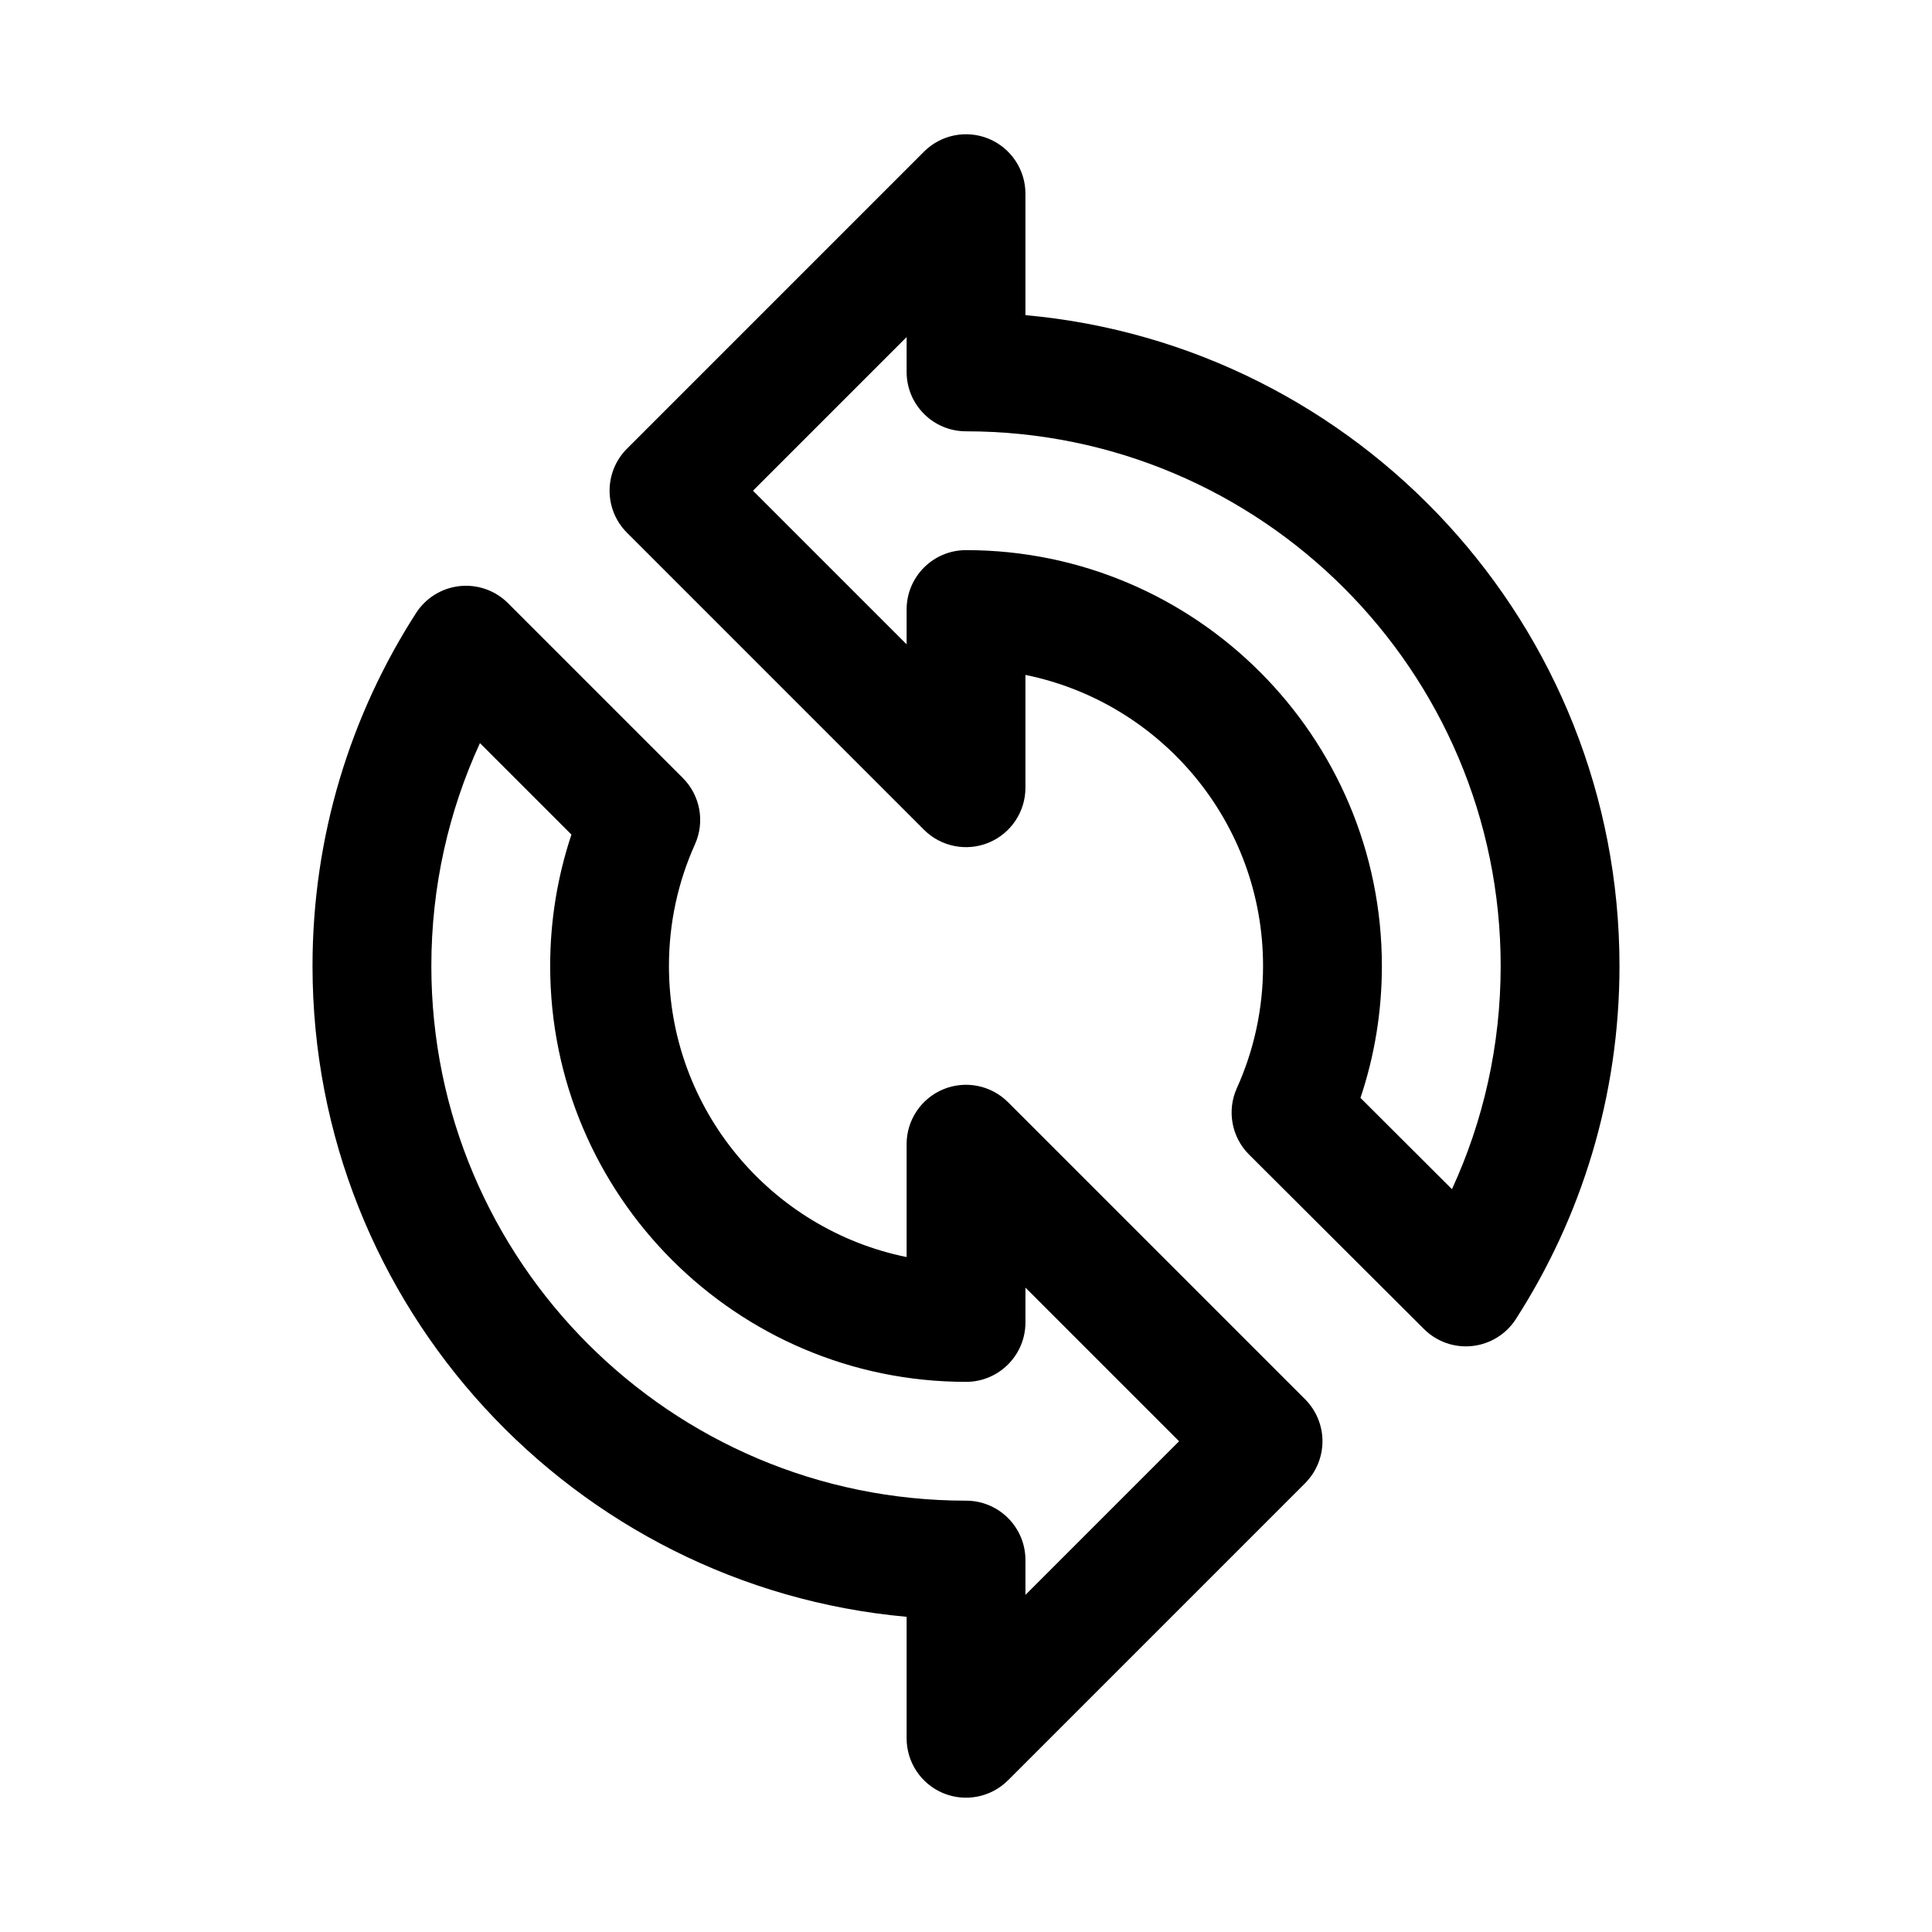
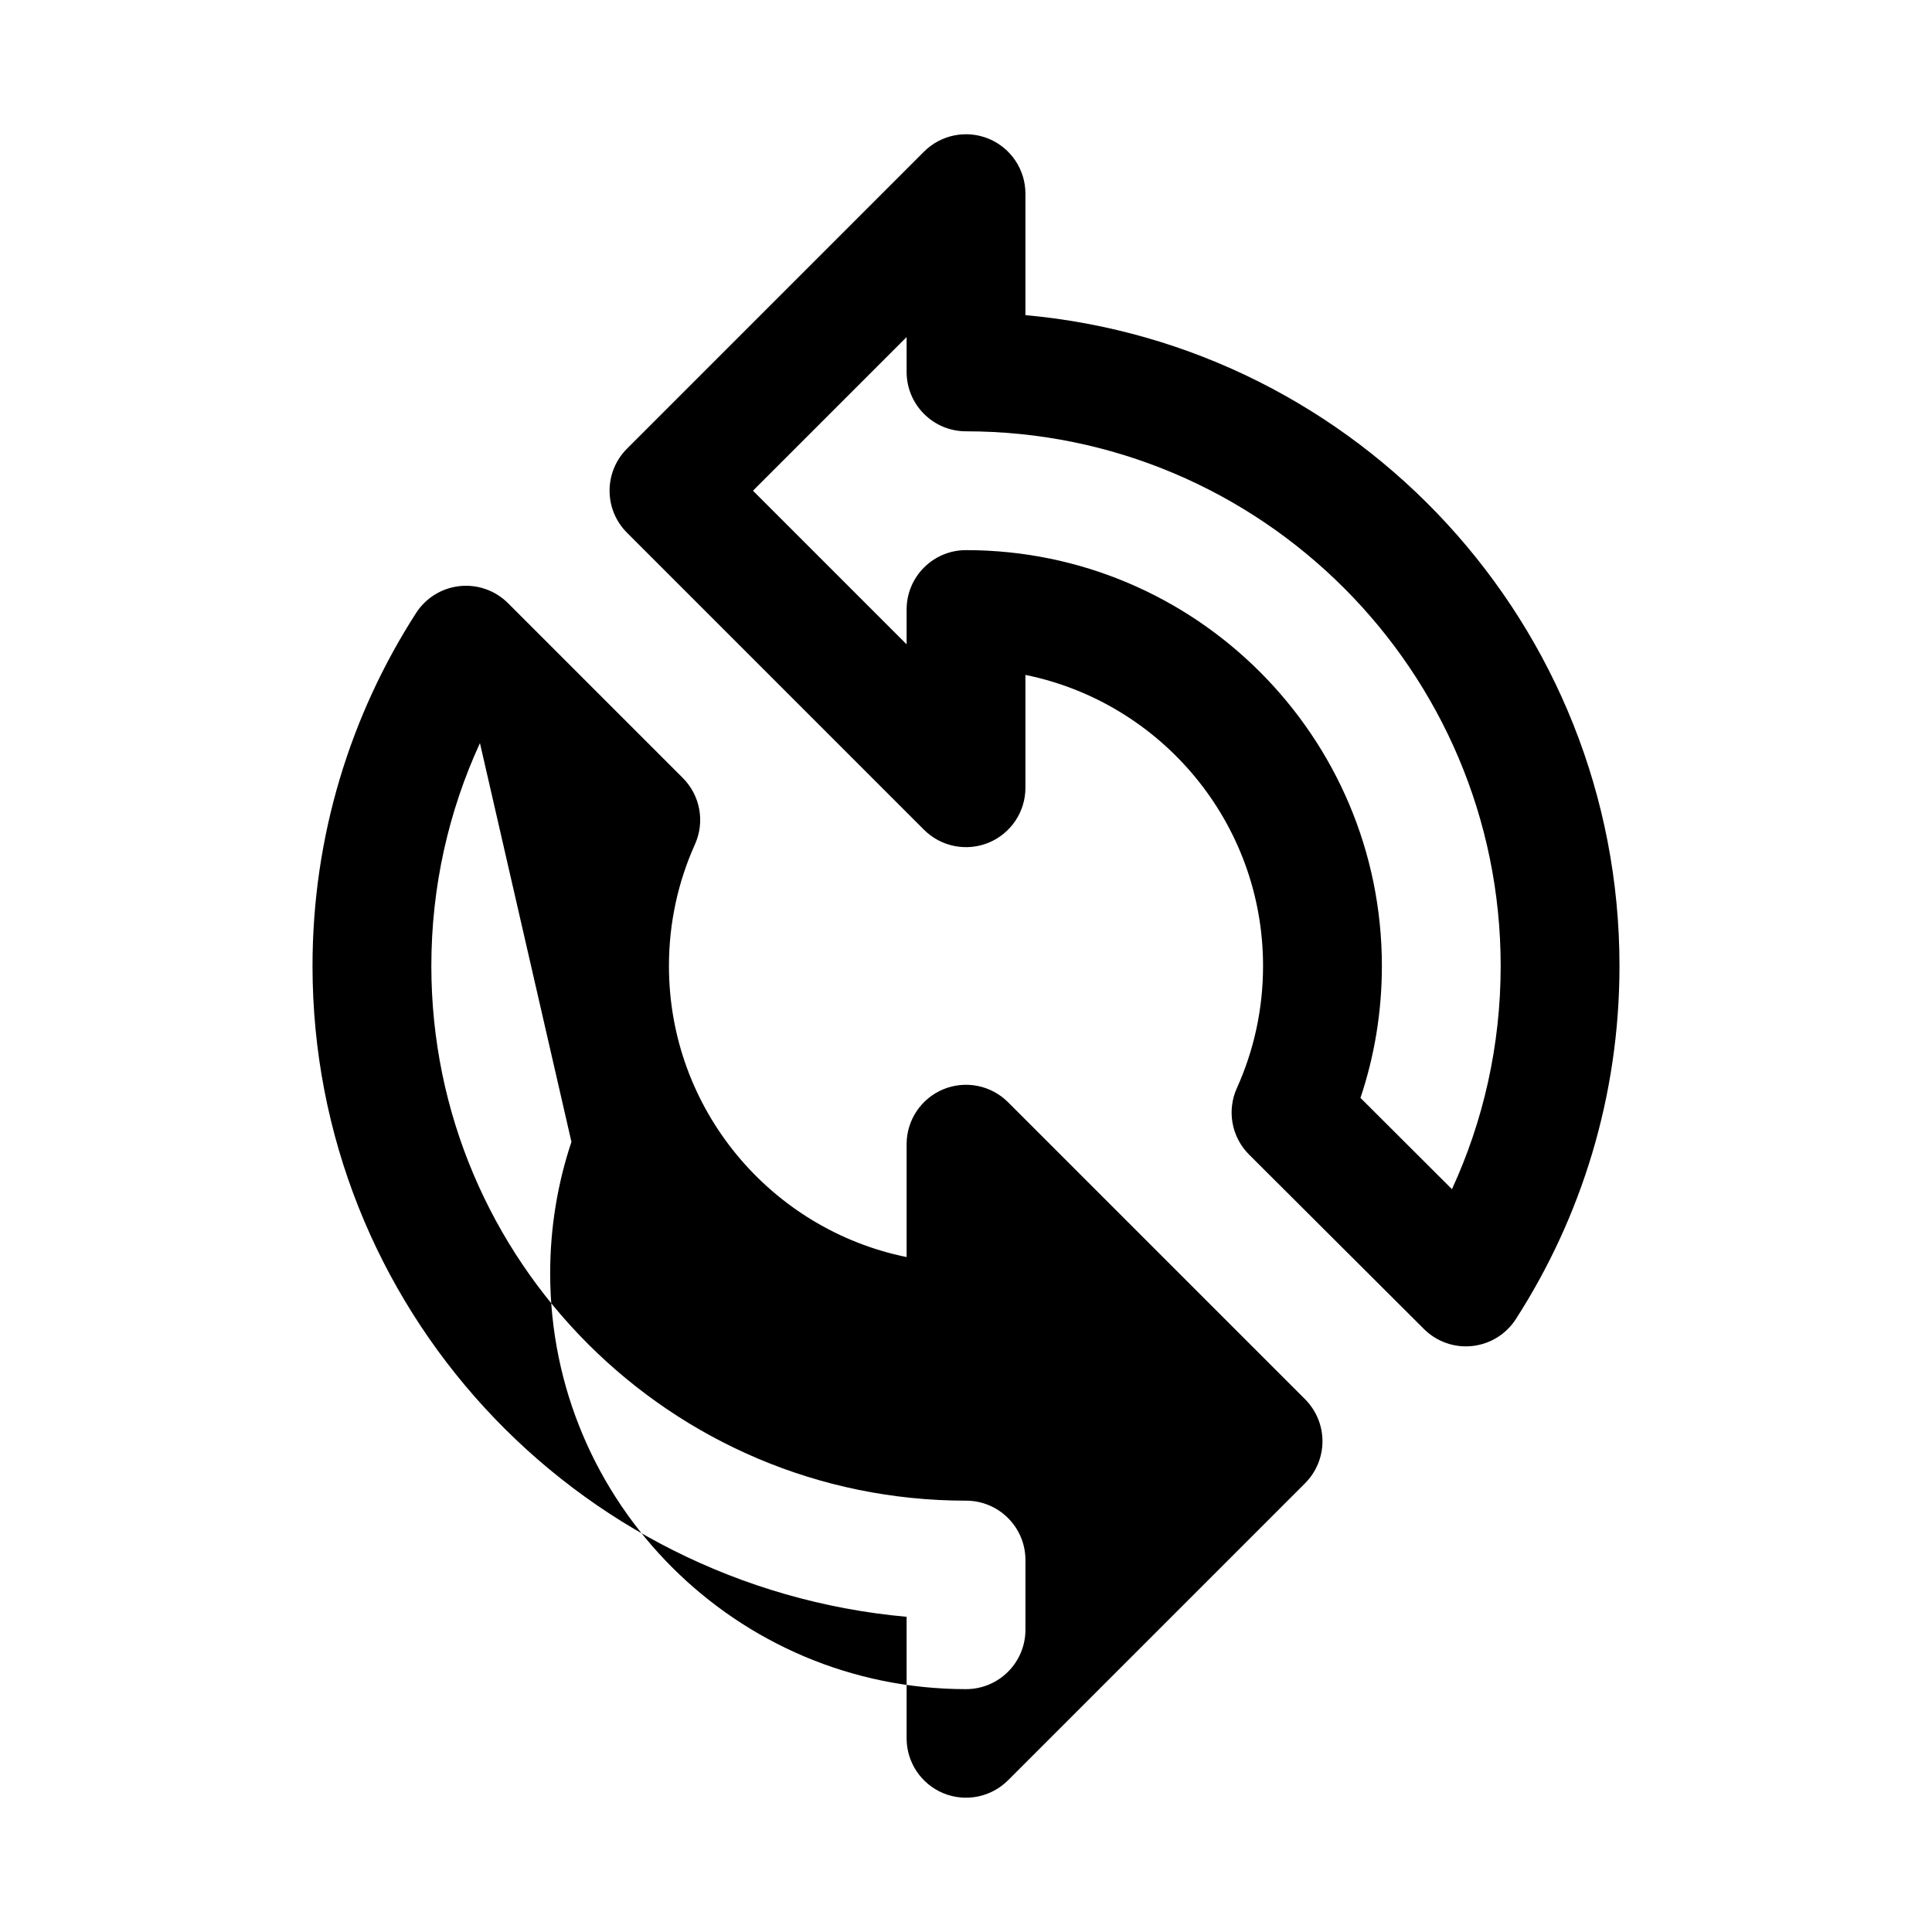
<svg xmlns="http://www.w3.org/2000/svg" fill="#000000" width="800px" height="800px" version="1.1" viewBox="144 144 512 512">
-   <path d="m384.26 572.47c-88.215-7.957-157.44-82.199-157.44-172.48 0-34.441 10.086-66.551 27.441-93.527 2.574-4.008 6.824-6.629 11.555-7.141 4.738-0.504 9.445 1.156 12.816 4.527l46.312 46.312c4.629 4.621 5.91 11.629 3.227 17.594-4.434 9.84-6.894 20.758-6.894 32.234 0 38.062 27.062 69.848 62.984 77.145v-29.91c0-6.367 3.832-12.105 9.715-14.547 5.887-2.434 12.66-1.086 17.16 3.418l78.719 78.719c2.953 2.953 4.613 6.957 4.613 11.133 0 4.172-1.66 8.18-4.613 11.133l-78.719 78.719c-4.504 4.504-11.273 5.848-17.16 3.418-5.879-2.441-9.715-8.18-9.715-14.547zm-113.07-231.54c-8.266 17.98-12.879 37.992-12.879 59.062 0 78.207 63.488 141.7 141.7 141.7 8.691 0 15.742 7.047 15.742 15.742v9.227l40.715-40.715-40.715-40.715v9.234c0 8.691-7.055 15.742-15.742 15.742-60.828 0-110.21-49.391-110.21-110.21 0-12.164 1.984-23.875 5.637-34.824zm144.56-18.074v29.906c0 6.367-3.84 12.105-9.723 14.547-5.879 2.434-12.66 1.086-17.16-3.418l-78.711-78.719c-6.148-6.148-6.148-16.113 0-22.262l78.711-78.719c4.504-4.504 11.281-5.848 17.16-3.418 5.879 2.441 9.723 8.18 9.723 14.547v32.195c88.215 7.957 157.43 82.199 157.43 172.48 0 34.465-10.094 66.59-27.465 93.582-2.574 4-6.824 6.621-11.555 7.133-4.731 0.512-9.438-1.148-12.801-4.512l-46.344-46.223c-4.644-4.629-5.926-11.66-3.227-17.633 4.457-9.863 6.934-20.812 6.934-32.348 0-38.055-27.062-69.84-62.977-77.137zm-31.488-89.527-40.715 40.715 40.715 40.715v-9.227c0-8.699 7.047-15.742 15.742-15.742 60.828 0 110.21 49.383 110.21 110.21 0 12.219-1.992 23.969-5.676 34.953l24.246 24.191c8.289-18.004 12.91-38.039 12.91-59.141 0-78.199-63.488-141.7-141.69-141.7-8.699 0-15.742-7.047-15.742-15.742z" fill-rule="evenodd" />
+   <path d="m384.26 572.47c-88.215-7.957-157.44-82.199-157.44-172.48 0-34.441 10.086-66.551 27.441-93.527 2.574-4.008 6.824-6.629 11.555-7.141 4.738-0.504 9.445 1.156 12.816 4.527l46.312 46.312c4.629 4.621 5.91 11.629 3.227 17.594-4.434 9.84-6.894 20.758-6.894 32.234 0 38.062 27.062 69.848 62.984 77.145v-29.91c0-6.367 3.832-12.105 9.715-14.547 5.887-2.434 12.66-1.086 17.16 3.418l78.719 78.719c2.953 2.953 4.613 6.957 4.613 11.133 0 4.172-1.66 8.18-4.613 11.133l-78.719 78.719c-4.504 4.504-11.273 5.848-17.16 3.418-5.879-2.441-9.715-8.18-9.715-14.547zm-113.07-231.54c-8.266 17.98-12.879 37.992-12.879 59.062 0 78.207 63.488 141.7 141.7 141.7 8.691 0 15.742 7.047 15.742 15.742v9.227v9.234c0 8.691-7.055 15.742-15.742 15.742-60.828 0-110.21-49.391-110.21-110.21 0-12.164 1.984-23.875 5.637-34.824zm144.56-18.074v29.906c0 6.367-3.84 12.105-9.723 14.547-5.879 2.434-12.66 1.086-17.16-3.418l-78.711-78.719c-6.148-6.148-6.148-16.113 0-22.262l78.711-78.719c4.504-4.504 11.281-5.848 17.16-3.418 5.879 2.441 9.723 8.18 9.723 14.547v32.195c88.215 7.957 157.43 82.199 157.43 172.48 0 34.465-10.094 66.59-27.465 93.582-2.574 4-6.824 6.621-11.555 7.133-4.731 0.512-9.438-1.148-12.801-4.512l-46.344-46.223c-4.644-4.629-5.926-11.66-3.227-17.633 4.457-9.863 6.934-20.812 6.934-32.348 0-38.055-27.062-69.84-62.977-77.137zm-31.488-89.527-40.715 40.715 40.715 40.715v-9.227c0-8.699 7.047-15.742 15.742-15.742 60.828 0 110.21 49.383 110.21 110.21 0 12.219-1.992 23.969-5.676 34.953l24.246 24.191c8.289-18.004 12.91-38.039 12.91-59.141 0-78.199-63.488-141.7-141.69-141.7-8.699 0-15.742-7.047-15.742-15.742z" fill-rule="evenodd" />
</svg>